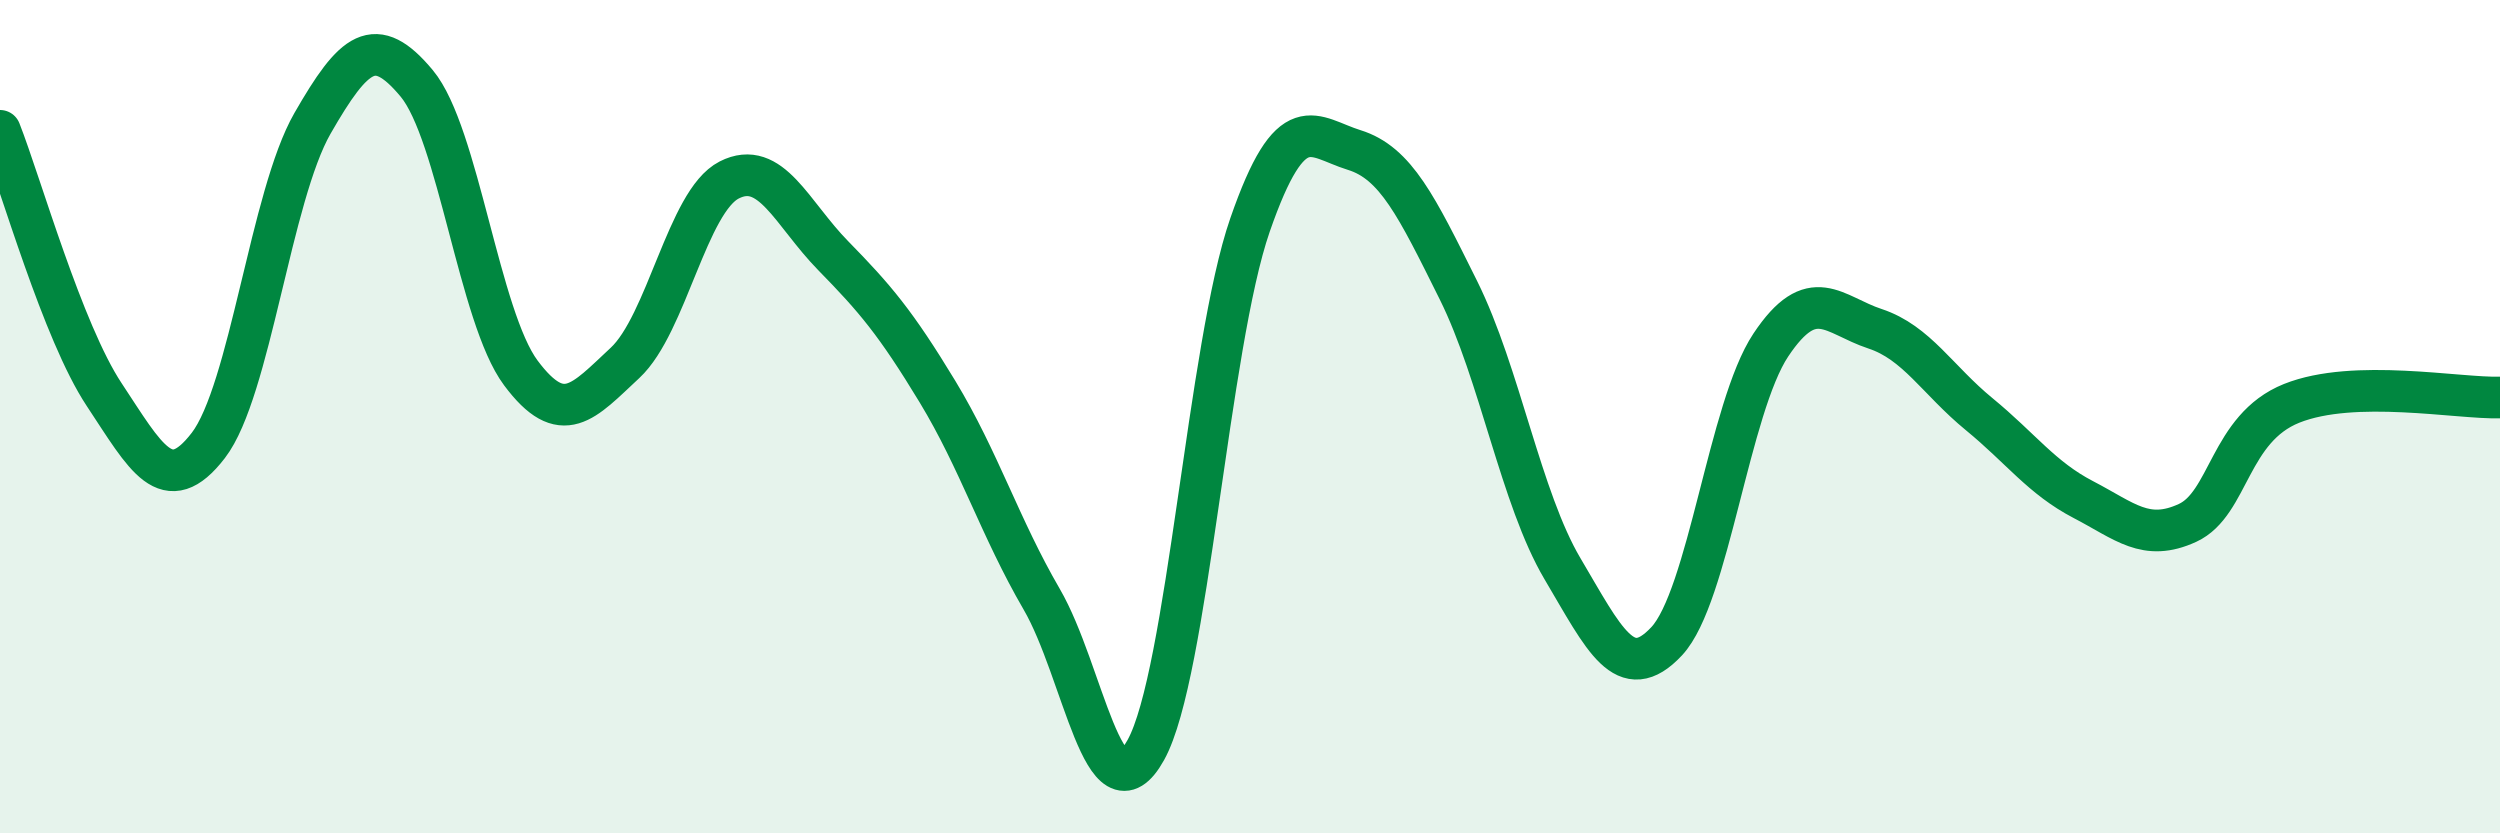
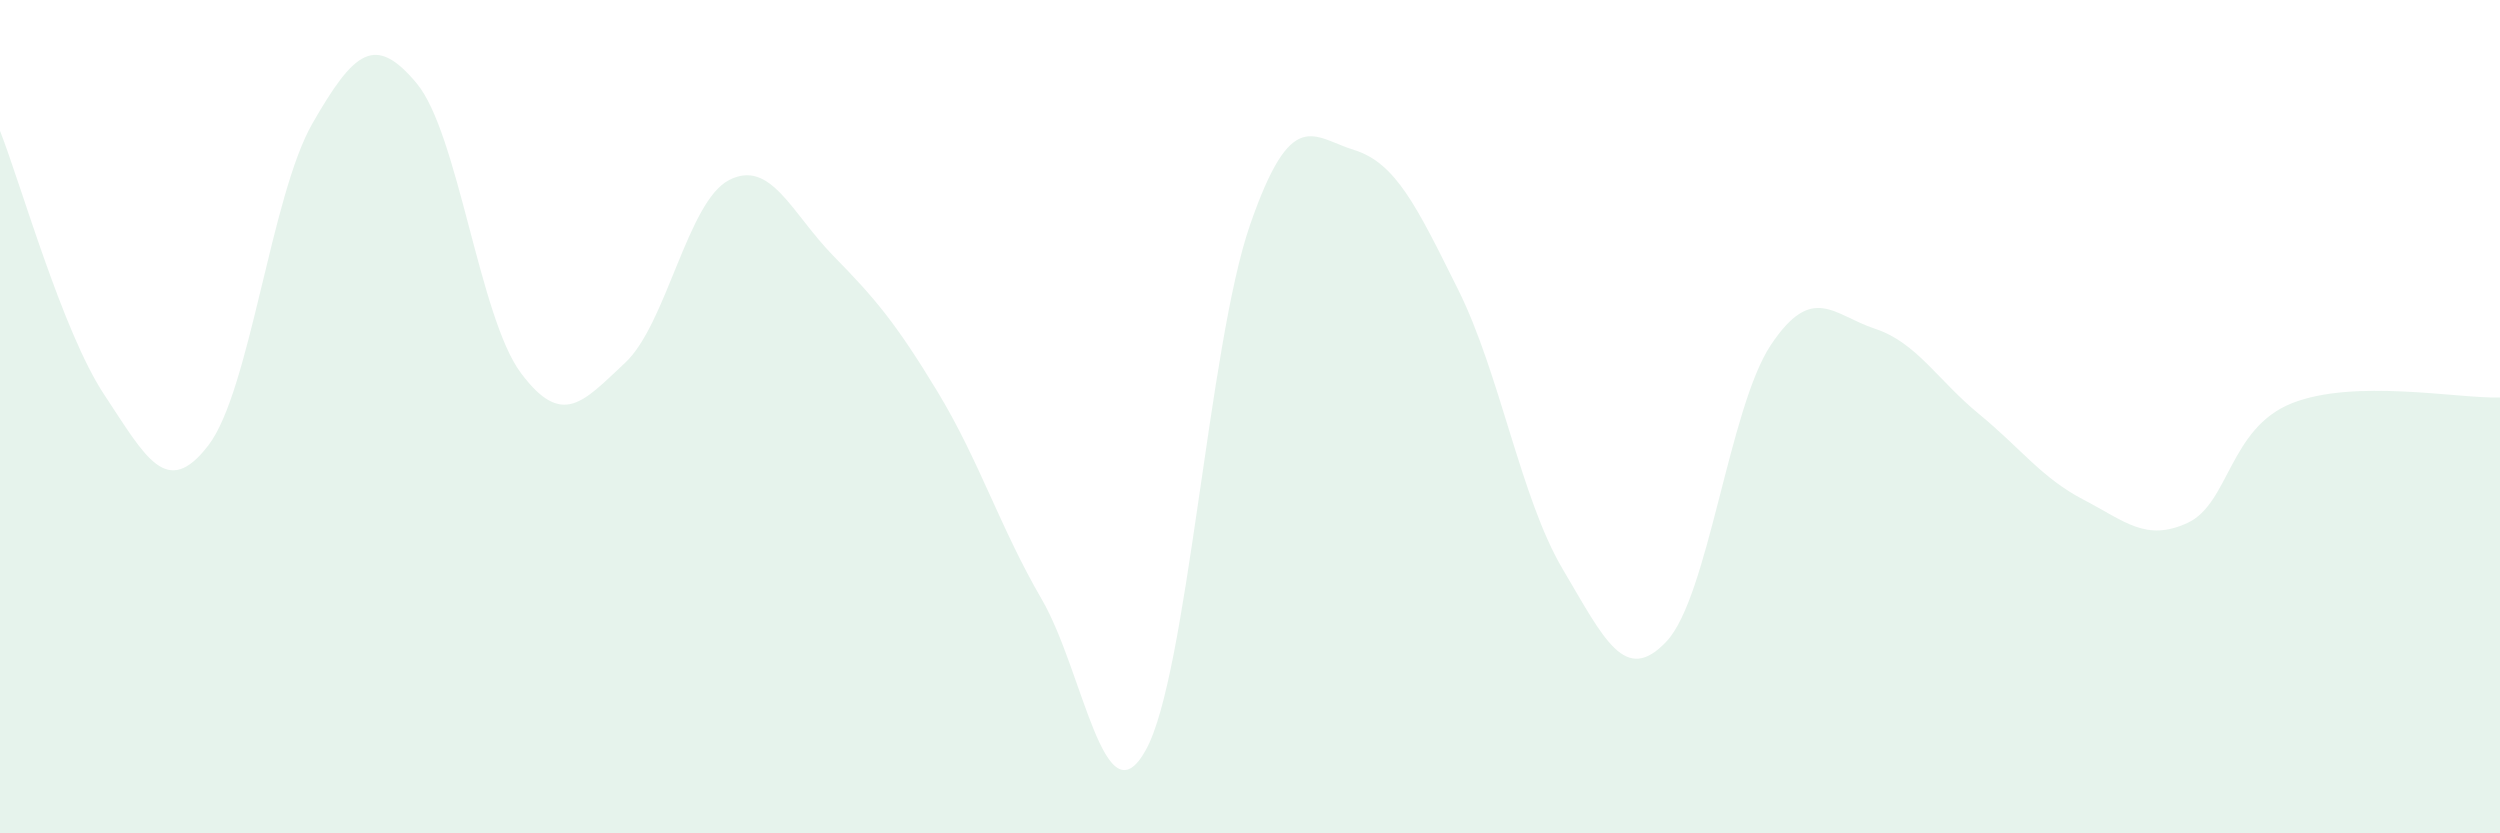
<svg xmlns="http://www.w3.org/2000/svg" width="60" height="20" viewBox="0 0 60 20">
  <path d="M 0,3.14 C 0.5,4.41 1.5,7.96 2.5,9.47 C 3.5,10.98 4,11.99 5,10.69 C 6,9.39 6.5,4.7 7.5,2.96 C 8.5,1.22 9,0.8 10,2 C 11,3.2 11.5,7.61 12.5,8.95 C 13.5,10.29 14,9.64 15,8.71 C 16,7.78 16.5,4.83 17.5,4.32 C 18.5,3.81 19,5.12 20,6.14 C 21,7.16 21.5,7.75 22.5,9.4 C 23.5,11.05 24,12.66 25,14.38 C 26,16.1 26.5,19.8 27.5,18 C 28.5,16.2 29,8.28 30,5.4 C 31,2.52 31.5,3.29 32.5,3.6 C 33.5,3.91 34,4.95 35,6.96 C 36,8.97 36.5,11.96 37.5,13.65 C 38.5,15.34 39,16.46 40,15.39 C 41,14.32 41.5,9.78 42.5,8.28 C 43.5,6.78 44,7.56 45,7.89 C 46,8.22 46.5,9.12 47.5,9.94 C 48.5,10.76 49,11.47 50,11.99 C 51,12.51 51.5,13.01 52.5,12.55 C 53.5,12.09 53.5,10.28 55,9.68 C 56.5,9.08 59,9.57 60,9.54L60 20L0 20Z" fill="#008740" opacity="0.1" stroke-linecap="round" stroke-linejoin="round" />
-   <path d="M 0,3.14 C 0.5,4.41 1.5,7.96 2.5,9.47 C 3.5,10.98 4,11.99 5,10.69 C 6,9.39 6.5,4.7 7.5,2.96 C 8.5,1.22 9,0.8 10,2 C 11,3.2 11.5,7.61 12.5,8.95 C 13.5,10.29 14,9.64 15,8.71 C 16,7.78 16.5,4.83 17.5,4.32 C 18.5,3.81 19,5.12 20,6.14 C 21,7.16 21.5,7.75 22.5,9.4 C 23.5,11.05 24,12.66 25,14.38 C 26,16.1 26.5,19.8 27.5,18 C 28.5,16.2 29,8.28 30,5.4 C 31,2.52 31.5,3.29 32.5,3.6 C 33.5,3.91 34,4.95 35,6.96 C 36,8.97 36.5,11.96 37.5,13.65 C 38.5,15.34 39,16.46 40,15.39 C 41,14.32 41.5,9.78 42.5,8.28 C 43.5,6.78 44,7.56 45,7.89 C 46,8.22 46.5,9.12 47.5,9.94 C 48.5,10.76 49,11.47 50,11.99 C 51,12.51 51.5,13.01 52.5,12.55 C 53.5,12.09 53.5,10.28 55,9.68 C 56.5,9.08 59,9.57 60,9.54" stroke="#008740" stroke-width="1" fill="none" stroke-linecap="round" stroke-linejoin="round" />
</svg>